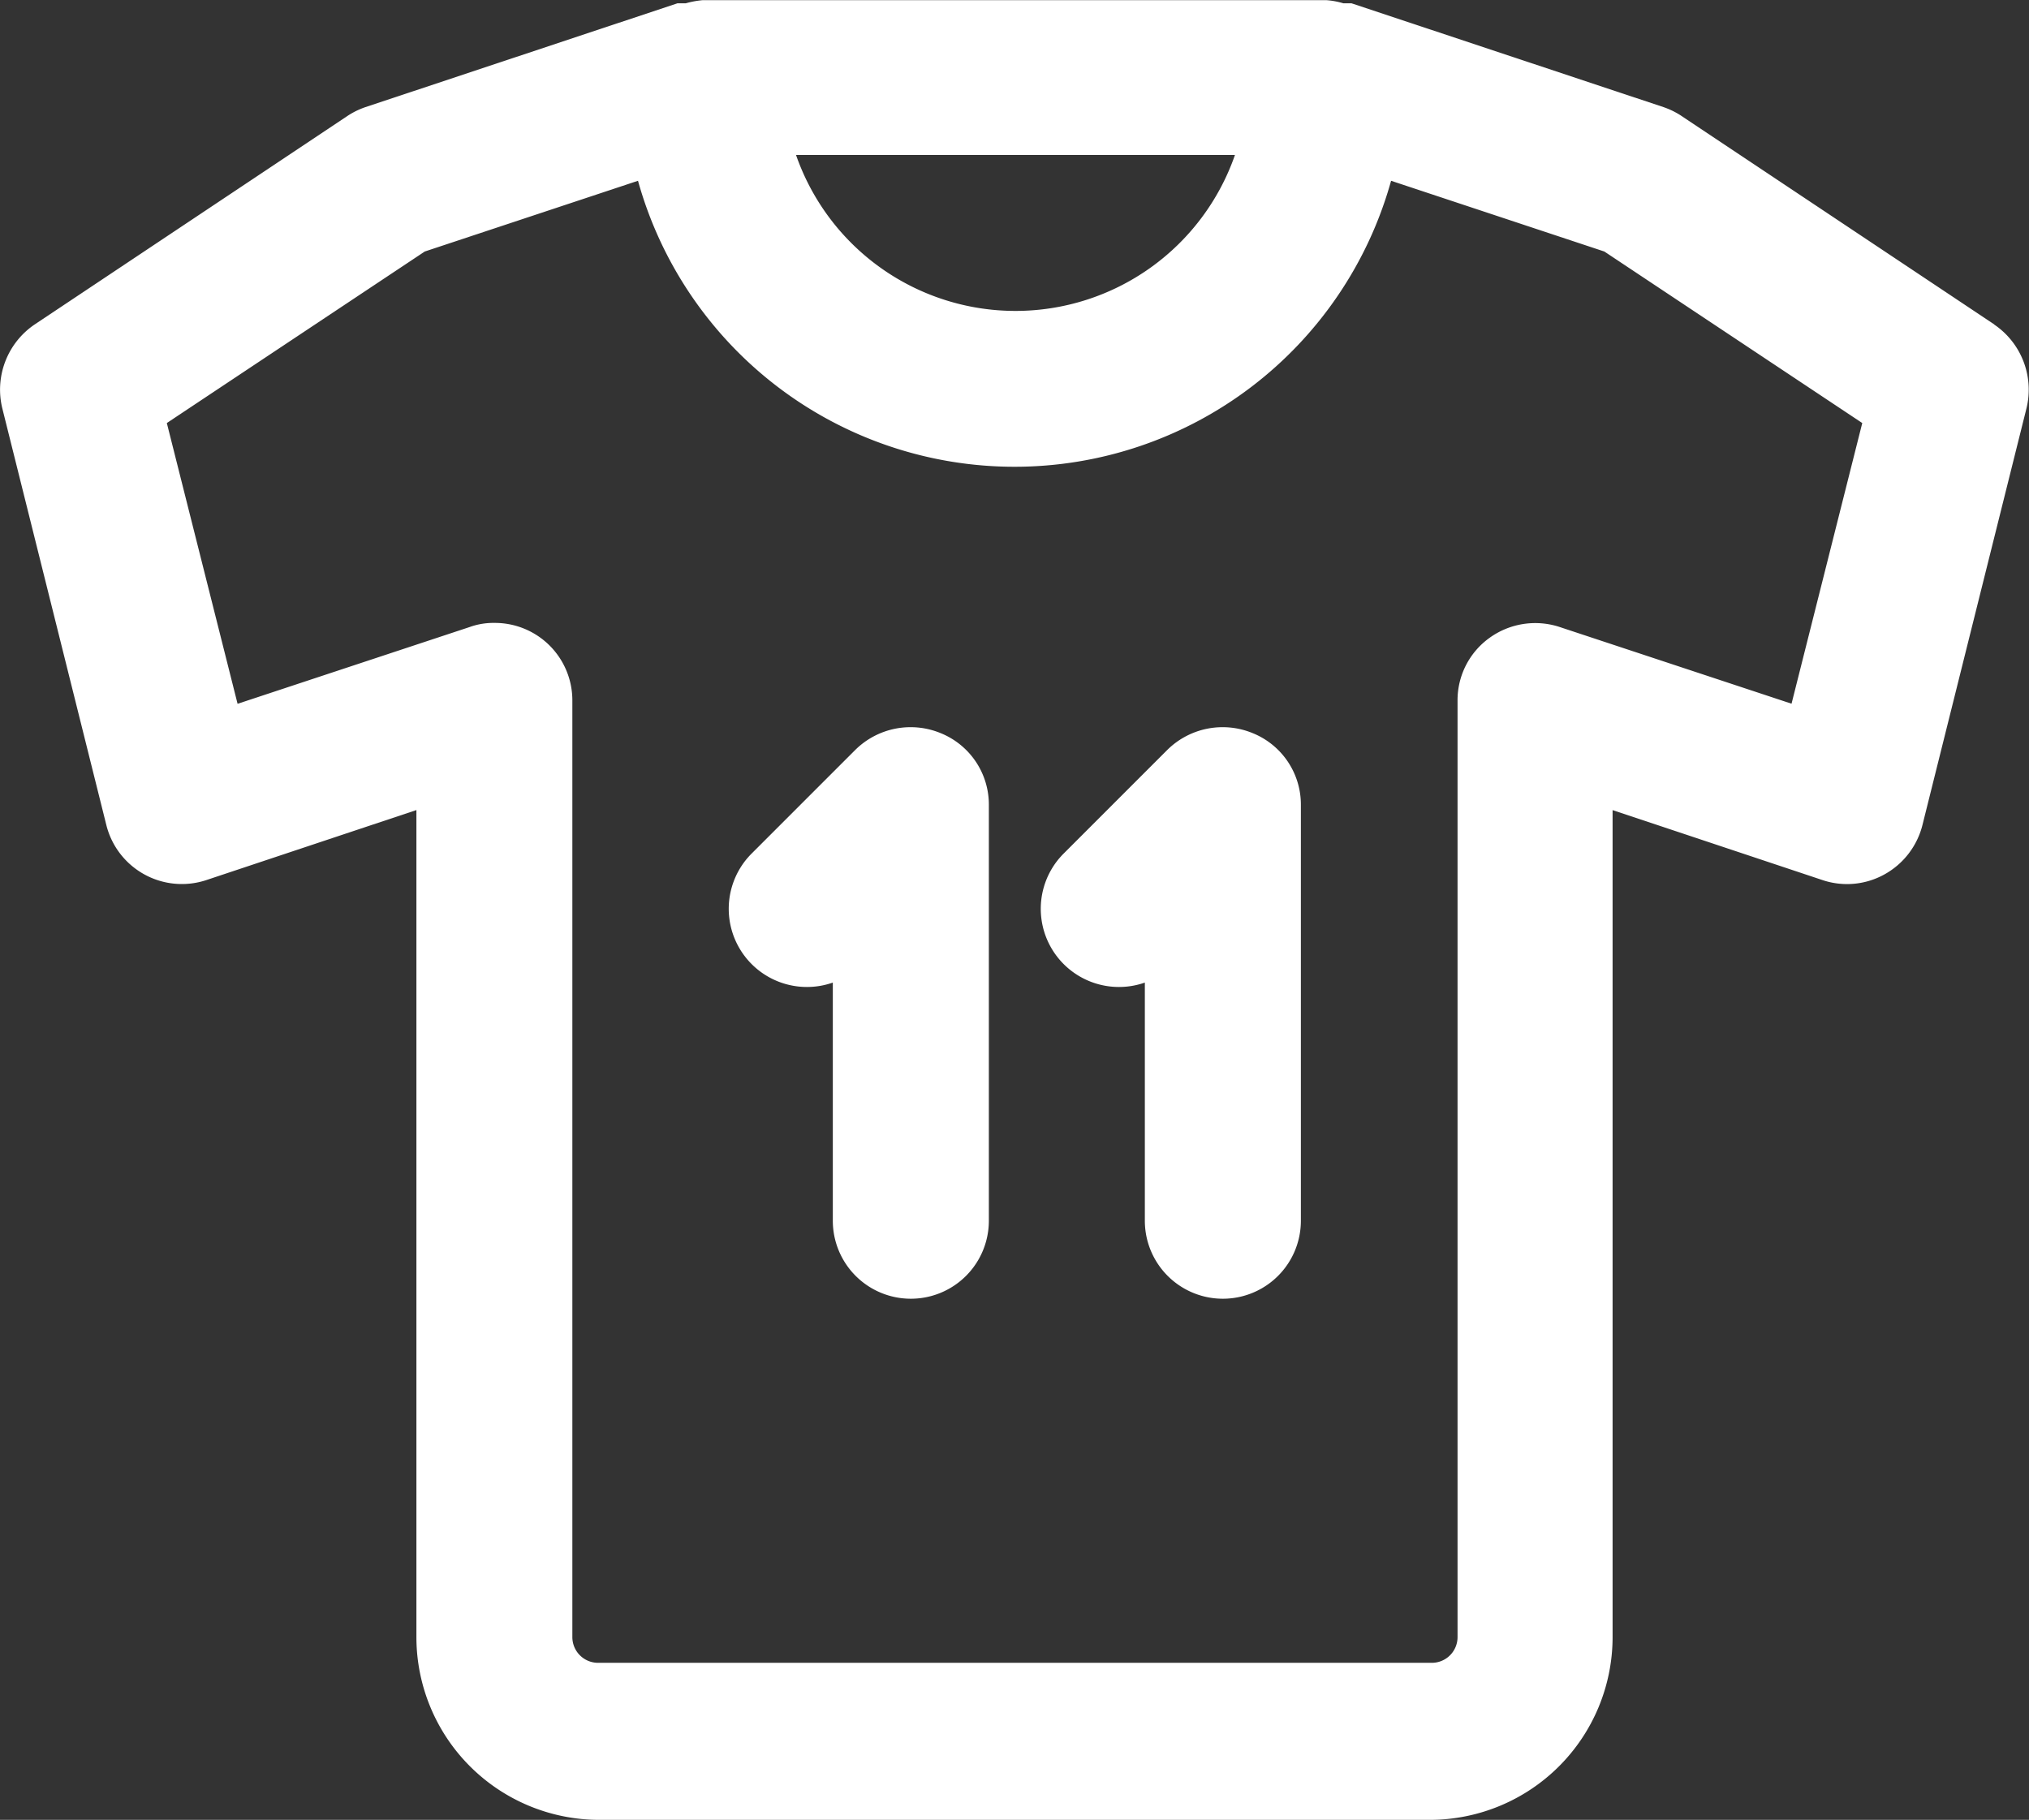
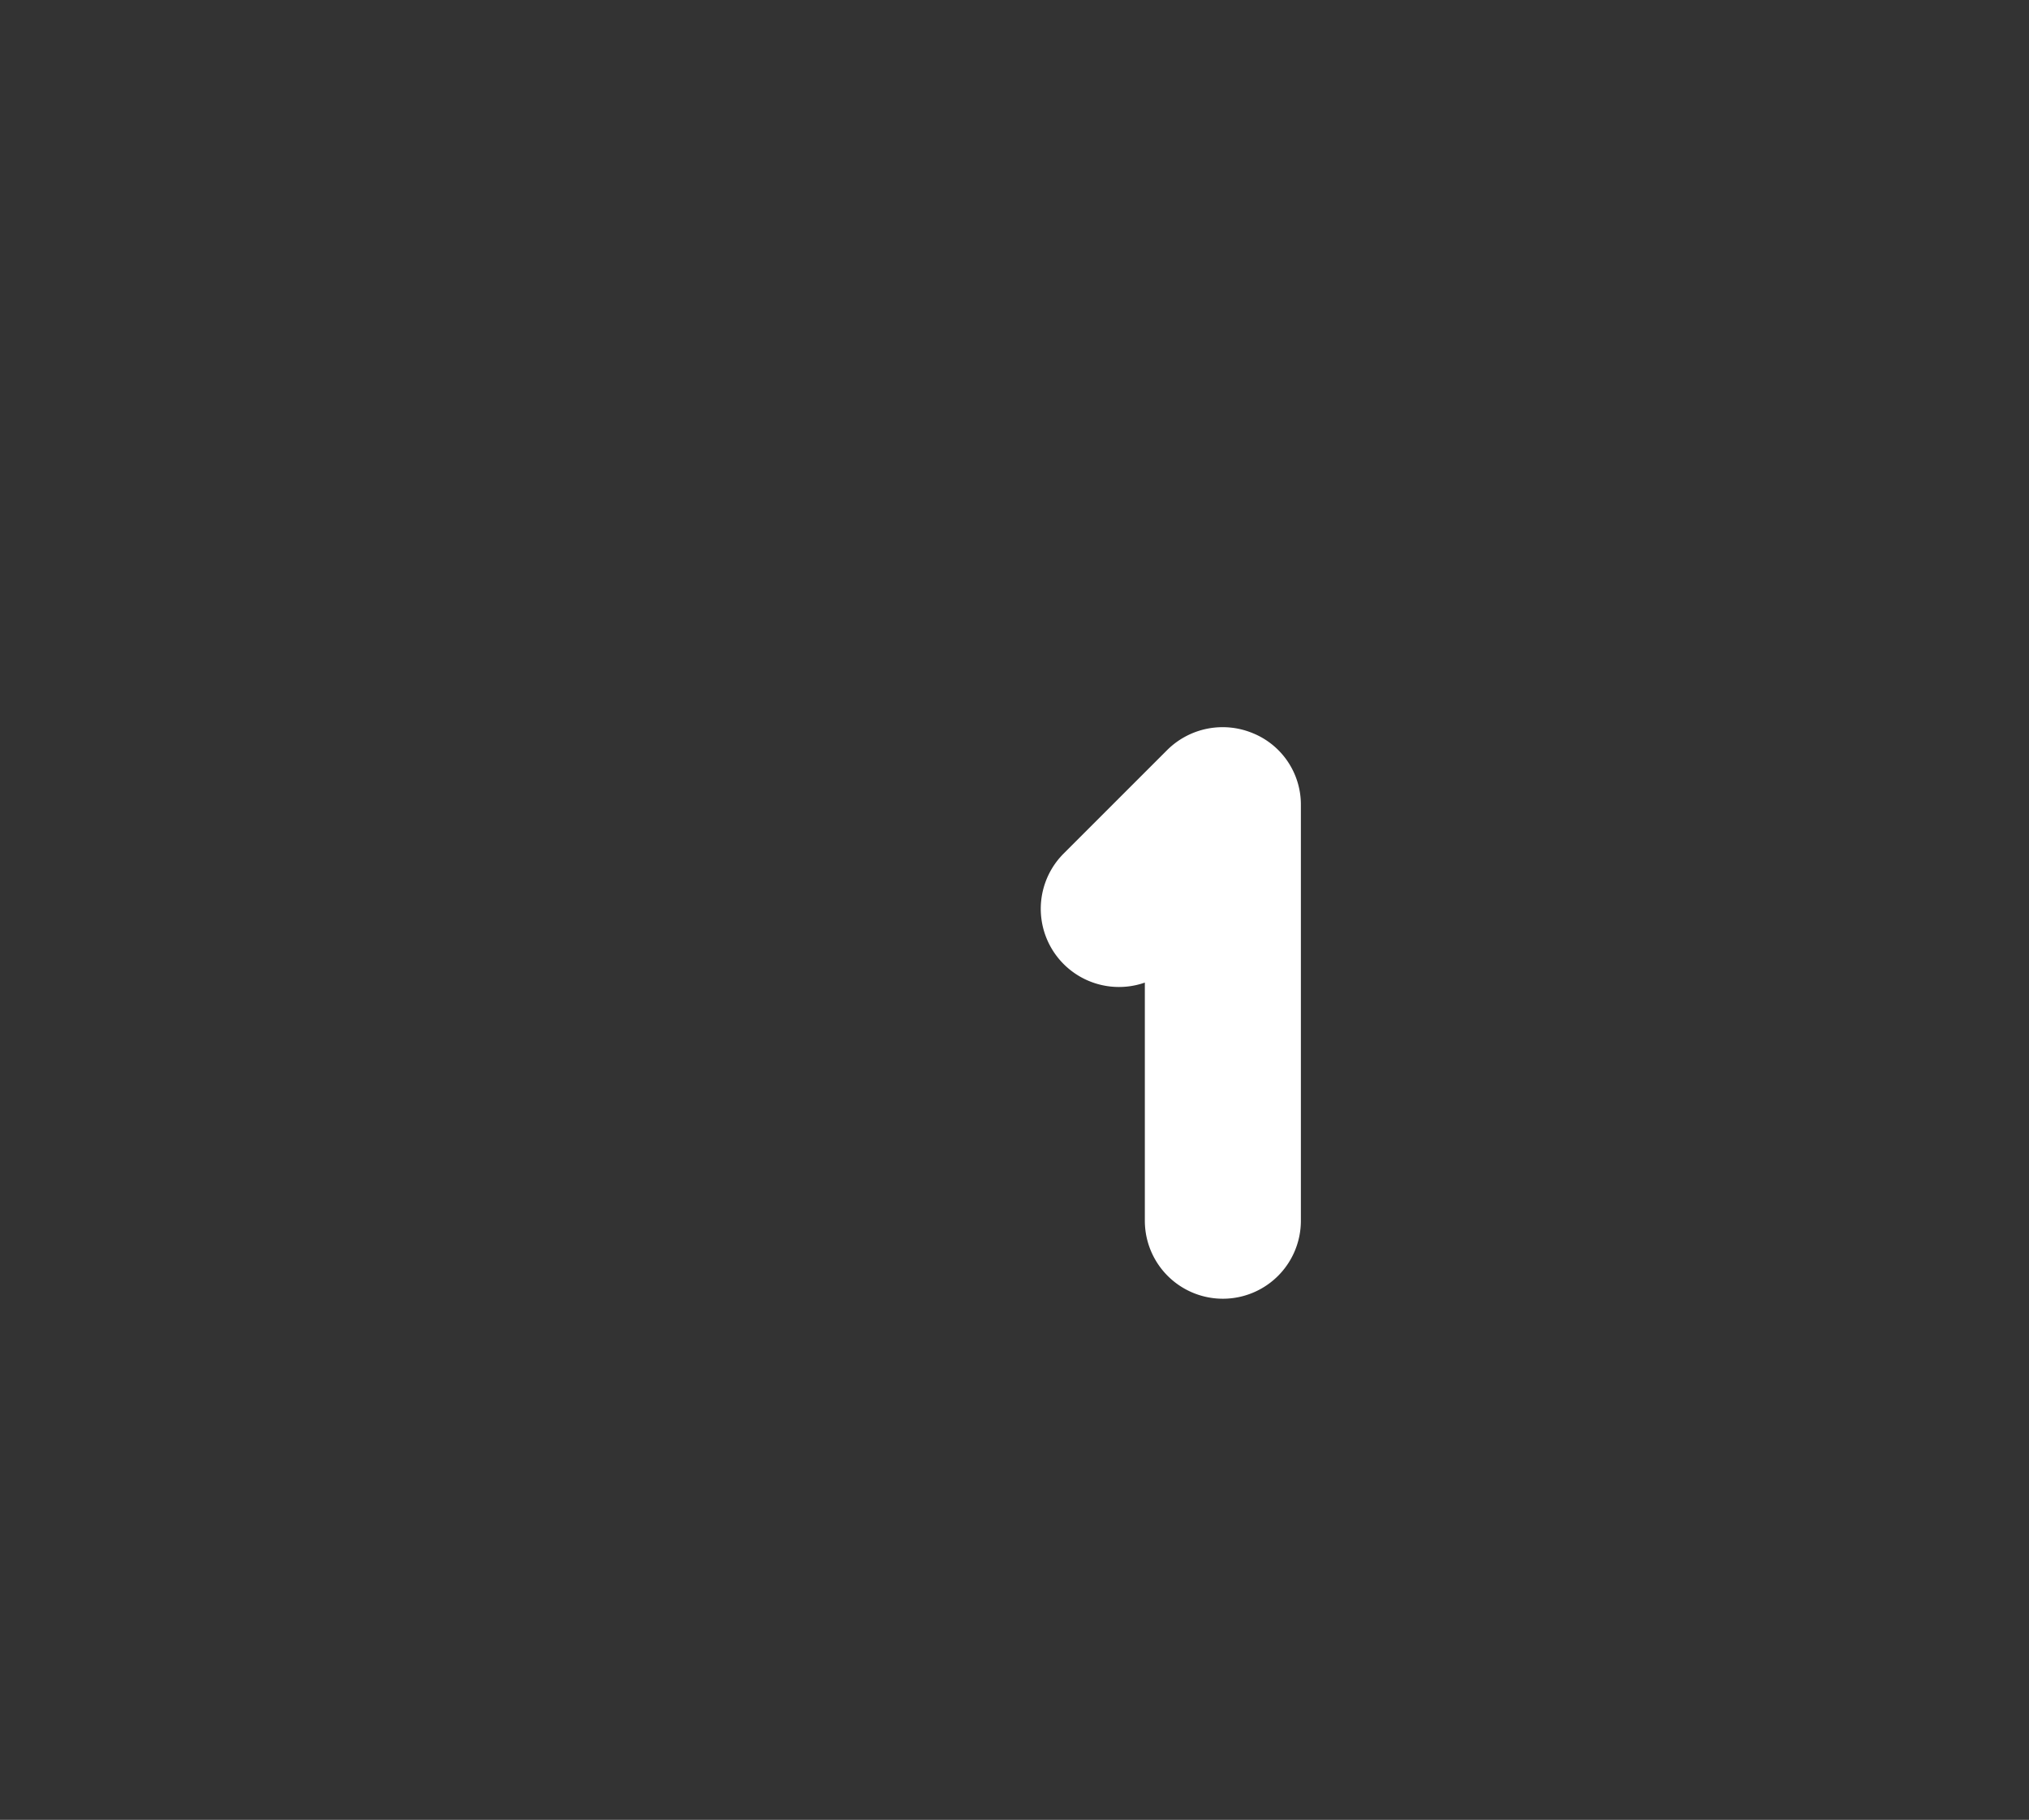
<svg xmlns="http://www.w3.org/2000/svg" width="44.94" height="40.317" viewBox="0 0 44.94 40.317">
  <rect x="0" y="0" width="44.94" height="40.317" fill="#333333" stroke="none" />
  <g id="n" transform="translate(0)">
    <g id="Group_67" data-name="Group 67" transform="translate(0 0)">
-       <path id="Path_253" data-name="Path 253" d="M46.419,10.448,39.507,5.84a1.745,1.745,0,0,0-.415-.207l-6.911-2.3H32a1.746,1.746,0,0,0-.369-.069H17.805a2.074,2.074,0,0,0-.369.069h-.184l-6.911,2.3a1.745,1.745,0,0,0-.415.207L3.015,10.448A1.744,1.744,0,0,0,2.3,12.314l2.3,9.215A1.724,1.724,0,0,0,6.839,22.75l4.631-1.544V39.545A4.051,4.051,0,0,0,15.5,43.577H33.932a4.051,4.051,0,0,0,4.032-4.032V21.207l4.631,1.544a1.709,1.709,0,0,0,1.382-.115,1.731,1.731,0,0,0,.852-1.106l2.3-9.215a1.744,1.744,0,0,0-.714-1.866ZM29.6,6.693a5.147,5.147,0,0,1-9.722,0ZM41.949,18.857l-5.138-1.7a1.73,1.73,0,0,0-1.567.23,1.7,1.7,0,0,0-.714,1.405V39.522a.57.57,0,0,1-.576.576H15.5a.57.57,0,0,1-.576-.576V18.788A1.716,1.716,0,0,0,13.2,17.06a1.549,1.549,0,0,0-.553.092l-5.138,1.7-1.567-6.22,5.713-3.8,4.723-1.567a8.657,8.657,0,0,0,16.68,0l4.723,1.567,5.713,3.8-1.567,6.22Z" transform="translate(-2.247 -3.26)" fill="#fff" />
-       <path id="Path_254" data-name="Path 254" d="M13.947,10.386a1.743,1.743,0,0,0-1.889.369l-2.3,2.3a1.732,1.732,0,0,0,1.8,2.857v5.276a1.728,1.728,0,0,0,3.456,0V11.976A1.707,1.707,0,0,0,13.947,10.386Z" transform="translate(6.888 5.856)" fill="#fff" />
      <path id="Path_255" data-name="Path 255" d="M16.947,10.386a1.743,1.743,0,0,0-1.889.369l-2.3,2.3a1.732,1.732,0,0,0,1.8,2.857v5.276a1.728,1.728,0,0,0,3.456,0V11.976A1.707,1.707,0,0,0,16.947,10.386Z" transform="translate(10.799 5.856)" fill="#fff" />
    </g>
  </g>
</svg>